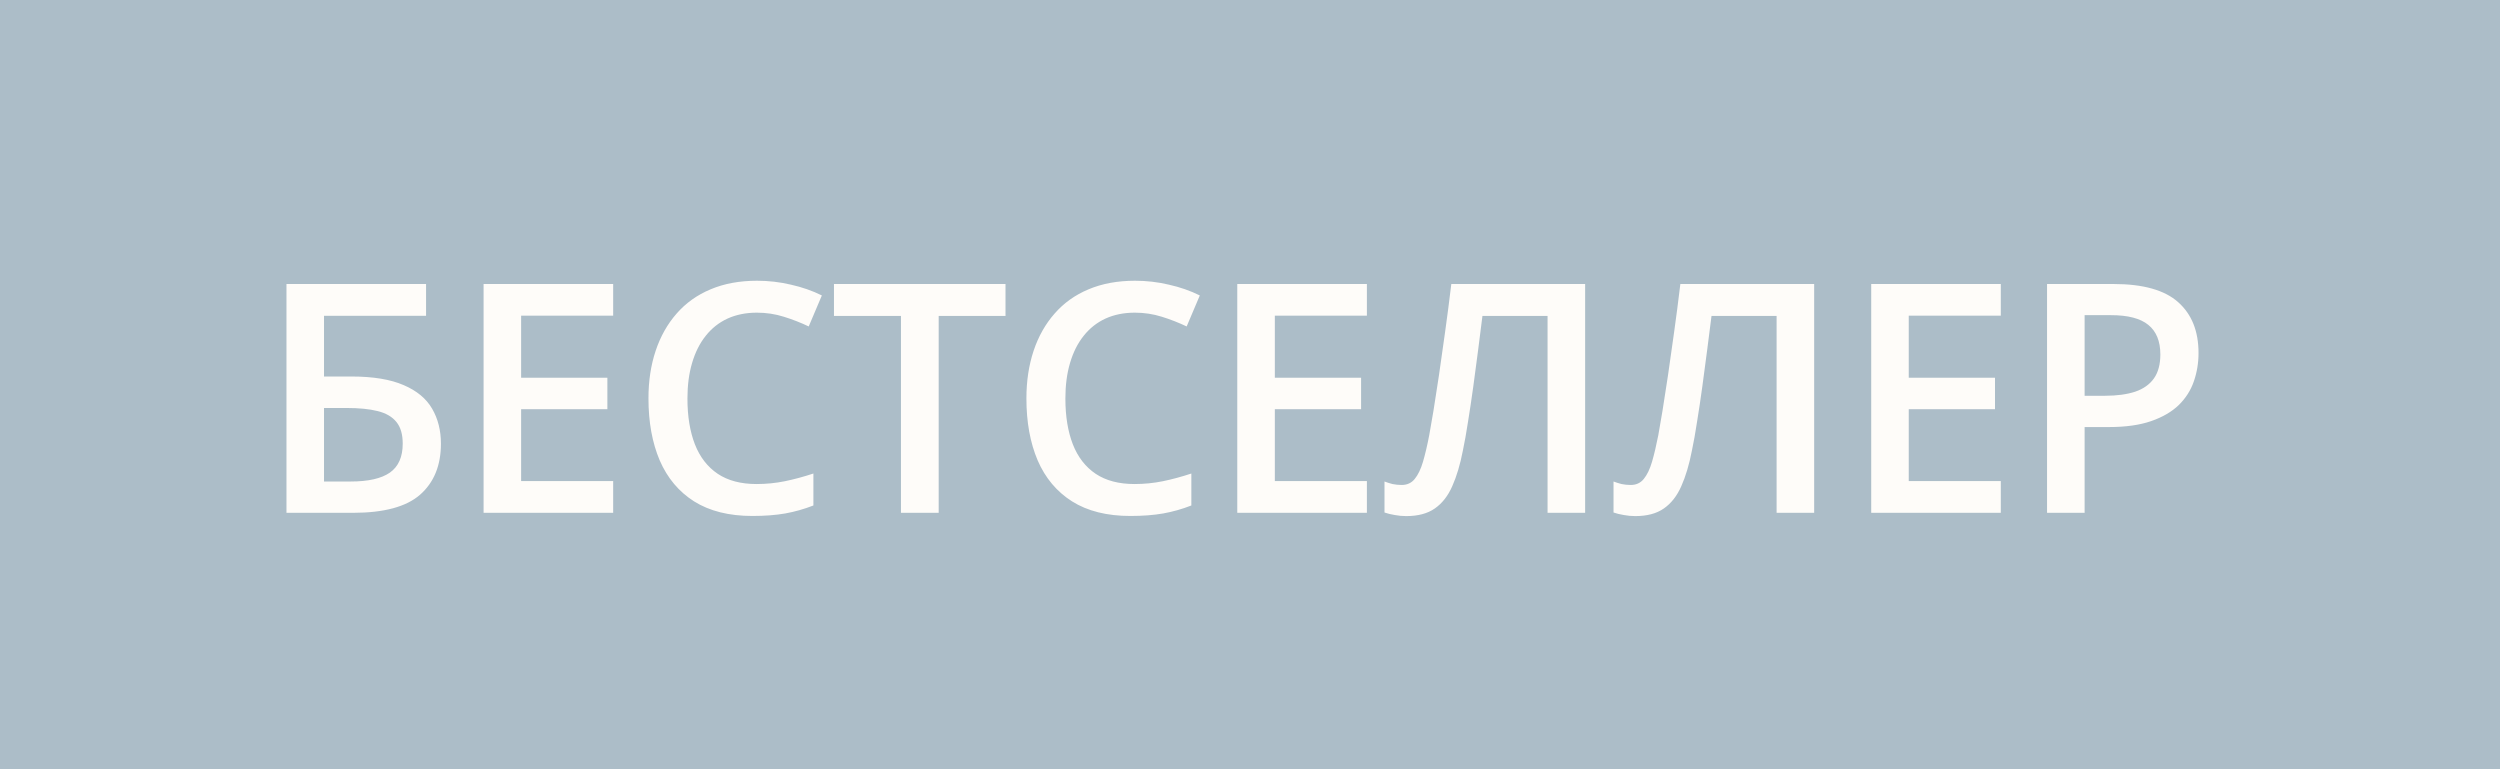
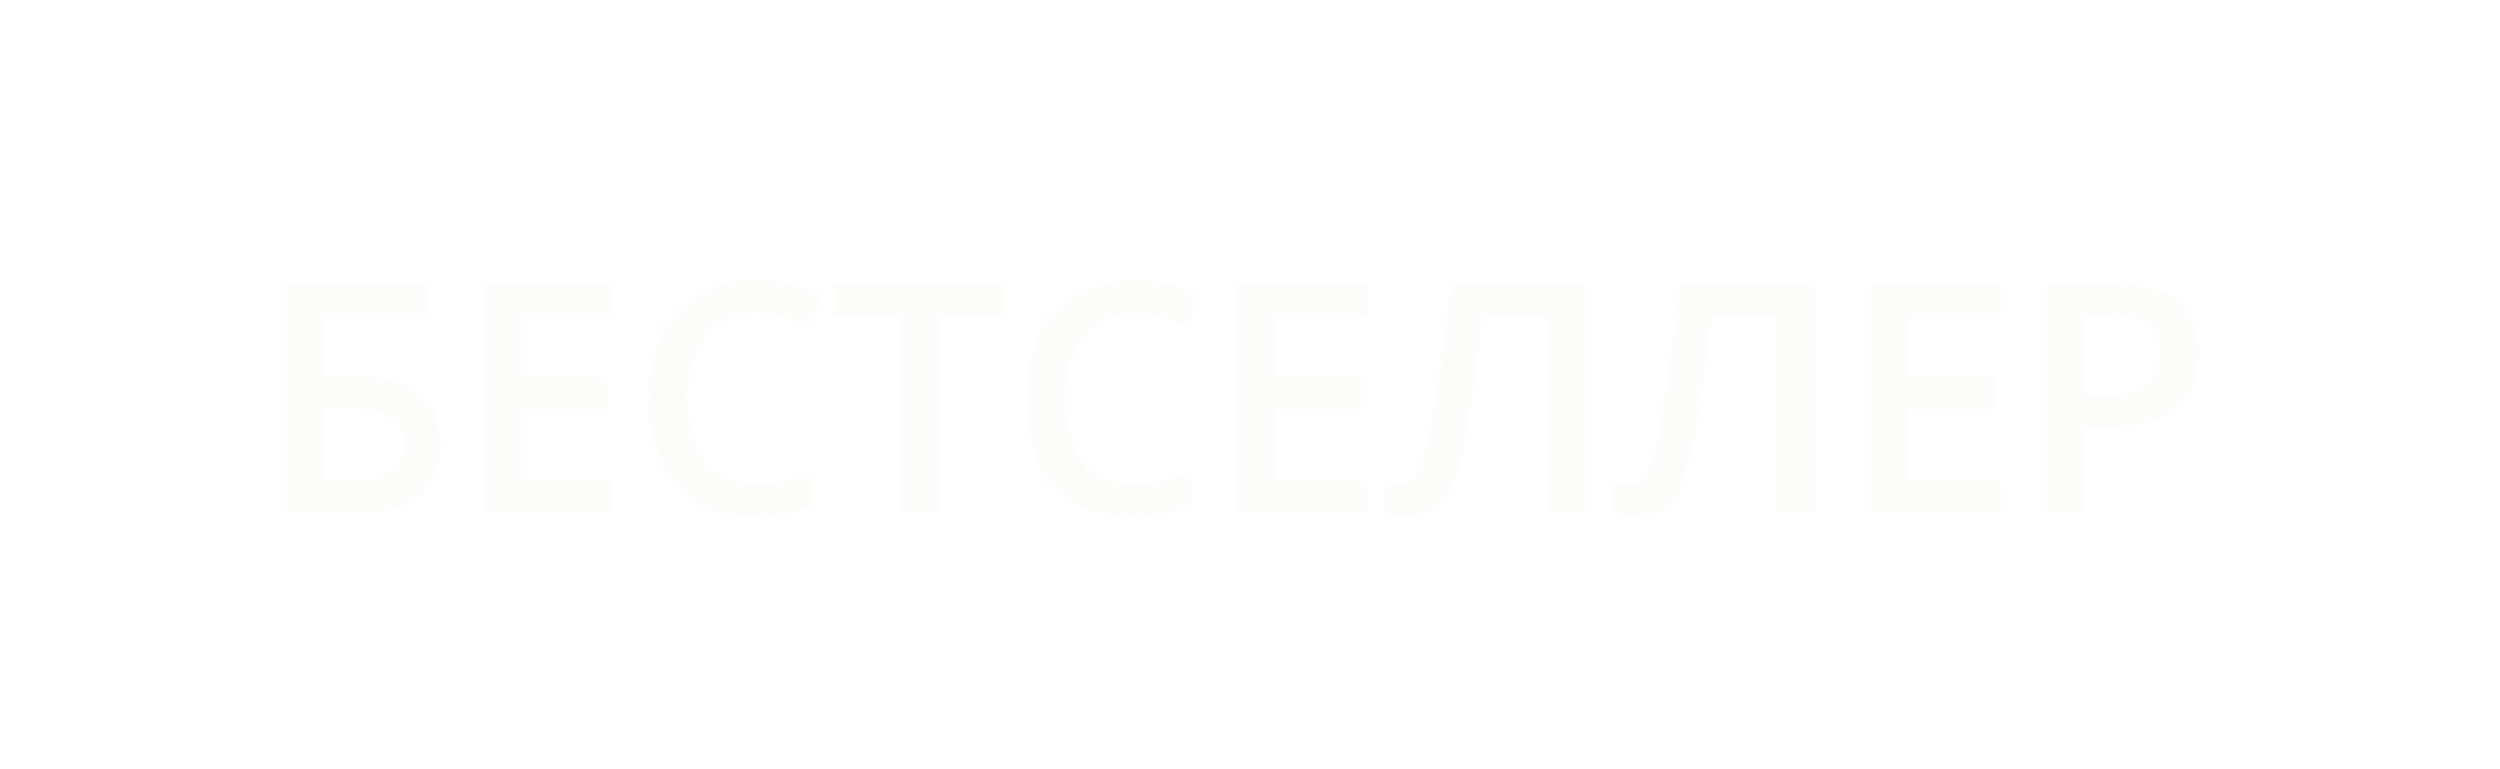
<svg xmlns="http://www.w3.org/2000/svg" width="78" height="24" viewBox="0 0 78 24" fill="none">
-   <rect width="78" height="24" fill="#ACBDC8" />
-   <path d="M8.938 16V8.861H13.293V9.853H10.109V11.747H10.964C11.641 11.747 12.185 11.837 12.595 12.016C13.005 12.191 13.301 12.437 13.483 12.753C13.666 13.069 13.757 13.432 13.757 13.842C13.757 14.522 13.54 15.053 13.107 15.434C12.678 15.811 11.979 16 11.013 16H8.938ZM10.109 15.023H10.94C11.49 15.023 11.898 14.931 12.165 14.745C12.432 14.556 12.565 14.255 12.565 13.842C12.565 13.552 12.5 13.328 12.37 13.168C12.24 13.005 12.045 12.891 11.784 12.826C11.527 12.761 11.201 12.729 10.808 12.729H10.109V15.023ZM19.131 16H15.088V8.861H19.131V9.848H16.259V11.786H18.95V12.768H16.259V15.009H19.131V16ZM23.615 9.755C23.274 9.755 22.968 9.817 22.698 9.94C22.43 10.064 22.204 10.243 22.019 10.477C21.833 10.709 21.692 10.99 21.594 11.322C21.496 11.651 21.448 12.022 21.448 12.435C21.448 12.989 21.526 13.466 21.682 13.866C21.838 14.263 22.076 14.569 22.395 14.784C22.714 14.996 23.117 15.102 23.606 15.102C23.908 15.102 24.203 15.072 24.489 15.014C24.776 14.955 25.072 14.875 25.378 14.774V15.771C25.088 15.884 24.795 15.967 24.499 16.02C24.203 16.072 23.861 16.098 23.474 16.098C22.745 16.098 22.139 15.946 21.657 15.644C21.179 15.341 20.821 14.914 20.583 14.364C20.349 13.814 20.232 13.17 20.232 12.431C20.232 11.89 20.306 11.396 20.456 10.946C20.606 10.497 20.824 10.11 21.11 9.784C21.397 9.455 21.75 9.203 22.17 9.027C22.593 8.848 23.077 8.759 23.62 8.759C23.978 8.759 24.33 8.799 24.675 8.881C25.023 8.959 25.346 9.071 25.642 9.218L25.232 10.185C24.984 10.067 24.726 9.966 24.455 9.882C24.185 9.797 23.905 9.755 23.615 9.755ZM29.287 16H28.11V9.857H26.02V8.861H31.372V9.857H29.287V16ZM35.408 9.755C35.066 9.755 34.76 9.817 34.49 9.94C34.223 10.064 33.996 10.243 33.811 10.477C33.625 10.709 33.484 10.99 33.386 11.322C33.288 11.651 33.24 12.022 33.24 12.435C33.24 12.989 33.318 13.466 33.474 13.866C33.63 14.263 33.868 14.569 34.187 14.784C34.506 14.996 34.91 15.102 35.398 15.102C35.701 15.102 35.995 15.072 36.282 15.014C36.568 14.955 36.864 14.875 37.17 14.774V15.771C36.881 15.884 36.588 15.967 36.291 16.02C35.995 16.072 35.653 16.098 35.266 16.098C34.537 16.098 33.931 15.946 33.45 15.644C32.971 15.341 32.613 14.914 32.375 14.364C32.141 13.814 32.024 13.17 32.024 12.431C32.024 11.89 32.099 11.396 32.248 10.946C32.398 10.497 32.616 10.11 32.903 9.784C33.189 9.455 33.542 9.203 33.962 9.027C34.386 8.848 34.869 8.759 35.413 8.759C35.771 8.759 36.122 8.799 36.467 8.881C36.816 8.959 37.138 9.071 37.434 9.218L37.024 10.185C36.776 10.067 36.518 9.966 36.248 9.882C35.977 9.797 35.697 9.755 35.408 9.755ZM42.647 16H38.603V8.861H42.647V9.848H39.775V11.786H42.466V12.768H39.775V15.009H42.647V16ZM49.456 16H48.284V9.857H46.252C46.21 10.193 46.165 10.551 46.116 10.932C46.067 11.309 46.017 11.688 45.965 12.069C45.912 12.45 45.859 12.812 45.803 13.153C45.751 13.495 45.697 13.796 45.642 14.057C45.558 14.493 45.447 14.864 45.31 15.17C45.177 15.473 44.996 15.704 44.768 15.863C44.54 16.023 44.242 16.102 43.875 16.102C43.751 16.102 43.63 16.091 43.513 16.068C43.396 16.049 43.29 16.023 43.196 15.99V15.023C43.274 15.053 43.357 15.079 43.445 15.102C43.536 15.121 43.632 15.131 43.733 15.131C43.902 15.131 44.037 15.069 44.138 14.945C44.242 14.818 44.329 14.639 44.397 14.408C44.465 14.174 44.531 13.897 44.592 13.578C44.628 13.386 44.672 13.132 44.724 12.816C44.776 12.497 44.833 12.13 44.895 11.713C44.957 11.296 45.02 10.847 45.086 10.365C45.154 9.88 45.219 9.379 45.281 8.861H49.456V16ZM56.602 16H55.43V9.857H53.399C53.356 10.193 53.311 10.551 53.262 10.932C53.213 11.309 53.163 11.688 53.111 12.069C53.059 12.45 53.005 12.812 52.949 13.153C52.897 13.495 52.844 13.796 52.788 14.057C52.704 14.493 52.593 14.864 52.456 15.17C52.323 15.473 52.142 15.704 51.914 15.863C51.686 16.023 51.389 16.102 51.021 16.102C50.897 16.102 50.777 16.091 50.659 16.068C50.542 16.049 50.436 16.023 50.342 15.99V15.023C50.42 15.053 50.503 15.079 50.591 15.102C50.682 15.121 50.778 15.131 50.879 15.131C51.048 15.131 51.184 15.069 51.284 14.945C51.389 14.818 51.475 14.639 51.543 14.408C51.611 14.174 51.677 13.897 51.739 13.578C51.774 13.386 51.818 13.132 51.87 12.816C51.922 12.497 51.979 12.13 52.041 11.713C52.103 11.296 52.166 10.847 52.232 10.365C52.3 9.88 52.365 9.379 52.427 8.861H56.602V16ZM62.425 16H58.382V8.861H62.425V9.848H59.553V11.786H62.244V12.768H59.553V15.009H62.425V16ZM65.943 8.861C66.864 8.861 67.536 9.05 67.959 9.428C68.383 9.805 68.594 10.334 68.594 11.015C68.594 11.324 68.545 11.618 68.448 11.898C68.353 12.175 68.197 12.421 67.979 12.636C67.761 12.847 67.473 13.015 67.115 13.139C66.76 13.262 66.322 13.324 65.801 13.324H65.04V16H63.868V8.861H65.943ZM65.865 9.833H65.04V12.348H65.679C66.047 12.348 66.359 12.305 66.617 12.221C66.874 12.133 67.069 11.995 67.203 11.806C67.336 11.617 67.403 11.368 67.403 11.059C67.403 10.645 67.277 10.338 67.027 10.136C66.779 9.934 66.392 9.833 65.865 9.833Z" fill="#FEFCF9" />
+   <path d="M8.938 16V8.861H13.293V9.853H10.109V11.747H10.964C11.641 11.747 12.185 11.837 12.595 12.016C13.005 12.191 13.301 12.437 13.483 12.753C13.666 13.069 13.757 13.432 13.757 13.842C13.757 14.522 13.54 15.053 13.107 15.434C12.678 15.811 11.979 16 11.013 16H8.938ZM10.109 15.023H10.94C11.49 15.023 11.898 14.931 12.165 14.745C12.432 14.556 12.565 14.255 12.565 13.842C12.565 13.552 12.5 13.328 12.37 13.168C12.24 13.005 12.045 12.891 11.784 12.826C11.527 12.761 11.201 12.729 10.808 12.729H10.109V15.023ZM19.131 16H15.088V8.861H19.131V9.848H16.259V11.786H18.95V12.768H16.259V15.009H19.131V16ZM23.615 9.755C23.274 9.755 22.968 9.817 22.698 9.94C22.43 10.064 22.204 10.243 22.019 10.477C21.833 10.709 21.692 10.99 21.594 11.322C21.496 11.651 21.448 12.022 21.448 12.435C21.448 12.989 21.526 13.466 21.682 13.866C21.838 14.263 22.076 14.569 22.395 14.784C22.714 14.996 23.117 15.102 23.606 15.102C23.908 15.102 24.203 15.072 24.489 15.014C24.776 14.955 25.072 14.875 25.378 14.774V15.771C25.088 15.884 24.795 15.967 24.499 16.02C24.203 16.072 23.861 16.098 23.474 16.098C22.745 16.098 22.139 15.946 21.657 15.644C21.179 15.341 20.821 14.914 20.583 14.364C20.349 13.814 20.232 13.17 20.232 12.431C20.232 11.89 20.306 11.396 20.456 10.946C20.606 10.497 20.824 10.11 21.11 9.784C21.397 9.455 21.75 9.203 22.17 9.027C22.593 8.848 23.077 8.759 23.62 8.759C23.978 8.759 24.33 8.799 24.675 8.881C25.023 8.959 25.346 9.071 25.642 9.218L25.232 10.185C24.984 10.067 24.726 9.966 24.455 9.882C24.185 9.797 23.905 9.755 23.615 9.755ZM29.287 16H28.11V9.857H26.02V8.861H31.372V9.857H29.287V16ZM35.408 9.755C35.066 9.755 34.76 9.817 34.49 9.94C34.223 10.064 33.996 10.243 33.811 10.477C33.625 10.709 33.484 10.99 33.386 11.322C33.288 11.651 33.24 12.022 33.24 12.435C33.24 12.989 33.318 13.466 33.474 13.866C33.63 14.263 33.868 14.569 34.187 14.784C34.506 14.996 34.91 15.102 35.398 15.102C35.701 15.102 35.995 15.072 36.282 15.014C36.568 14.955 36.864 14.875 37.17 14.774V15.771C36.881 15.884 36.588 15.967 36.291 16.02C35.995 16.072 35.653 16.098 35.266 16.098C34.537 16.098 33.931 15.946 33.45 15.644C32.971 15.341 32.613 14.914 32.375 14.364C32.141 13.814 32.024 13.17 32.024 12.431C32.024 11.89 32.099 11.396 32.248 10.946C32.398 10.497 32.616 10.11 32.903 9.784C33.189 9.455 33.542 9.203 33.962 9.027C34.386 8.848 34.869 8.759 35.413 8.759C35.771 8.759 36.122 8.799 36.467 8.881C36.816 8.959 37.138 9.071 37.434 9.218L37.024 10.185C36.776 10.067 36.518 9.966 36.248 9.882C35.977 9.797 35.697 9.755 35.408 9.755ZM42.647 16H38.603V8.861H42.647V9.848H39.775V11.786H42.466V12.768H39.775V15.009H42.647V16ZM49.456 16H48.284V9.857H46.252C46.21 10.193 46.165 10.551 46.116 10.932C46.067 11.309 46.017 11.688 45.965 12.069C45.912 12.45 45.859 12.812 45.803 13.153C45.751 13.495 45.697 13.796 45.642 14.057C45.558 14.493 45.447 14.864 45.31 15.17C45.177 15.473 44.996 15.704 44.768 15.863C44.54 16.023 44.242 16.102 43.875 16.102C43.751 16.102 43.63 16.091 43.513 16.068C43.396 16.049 43.29 16.023 43.196 15.99V15.023C43.274 15.053 43.357 15.079 43.445 15.102C43.536 15.121 43.632 15.131 43.733 15.131C43.902 15.131 44.037 15.069 44.138 14.945C44.242 14.818 44.329 14.639 44.397 14.408C44.465 14.174 44.531 13.897 44.592 13.578C44.628 13.386 44.672 13.132 44.724 12.816C44.776 12.497 44.833 12.13 44.895 11.713C44.957 11.296 45.02 10.847 45.086 10.365C45.154 9.88 45.219 9.379 45.281 8.861H49.456V16ZM56.602 16H55.43V9.857H53.399C53.356 10.193 53.311 10.551 53.262 10.932C53.213 11.309 53.163 11.688 53.111 12.069C53.059 12.45 53.005 12.812 52.949 13.153C52.704 14.493 52.593 14.864 52.456 15.17C52.323 15.473 52.142 15.704 51.914 15.863C51.686 16.023 51.389 16.102 51.021 16.102C50.897 16.102 50.777 16.091 50.659 16.068C50.542 16.049 50.436 16.023 50.342 15.99V15.023C50.42 15.053 50.503 15.079 50.591 15.102C50.682 15.121 50.778 15.131 50.879 15.131C51.048 15.131 51.184 15.069 51.284 14.945C51.389 14.818 51.475 14.639 51.543 14.408C51.611 14.174 51.677 13.897 51.739 13.578C51.774 13.386 51.818 13.132 51.87 12.816C51.922 12.497 51.979 12.13 52.041 11.713C52.103 11.296 52.166 10.847 52.232 10.365C52.3 9.88 52.365 9.379 52.427 8.861H56.602V16ZM62.425 16H58.382V8.861H62.425V9.848H59.553V11.786H62.244V12.768H59.553V15.009H62.425V16ZM65.943 8.861C66.864 8.861 67.536 9.05 67.959 9.428C68.383 9.805 68.594 10.334 68.594 11.015C68.594 11.324 68.545 11.618 68.448 11.898C68.353 12.175 68.197 12.421 67.979 12.636C67.761 12.847 67.473 13.015 67.115 13.139C66.76 13.262 66.322 13.324 65.801 13.324H65.04V16H63.868V8.861H65.943ZM65.865 9.833H65.04V12.348H65.679C66.047 12.348 66.359 12.305 66.617 12.221C66.874 12.133 67.069 11.995 67.203 11.806C67.336 11.617 67.403 11.368 67.403 11.059C67.403 10.645 67.277 10.338 67.027 10.136C66.779 9.934 66.392 9.833 65.865 9.833Z" fill="#FEFCF9" />
</svg>